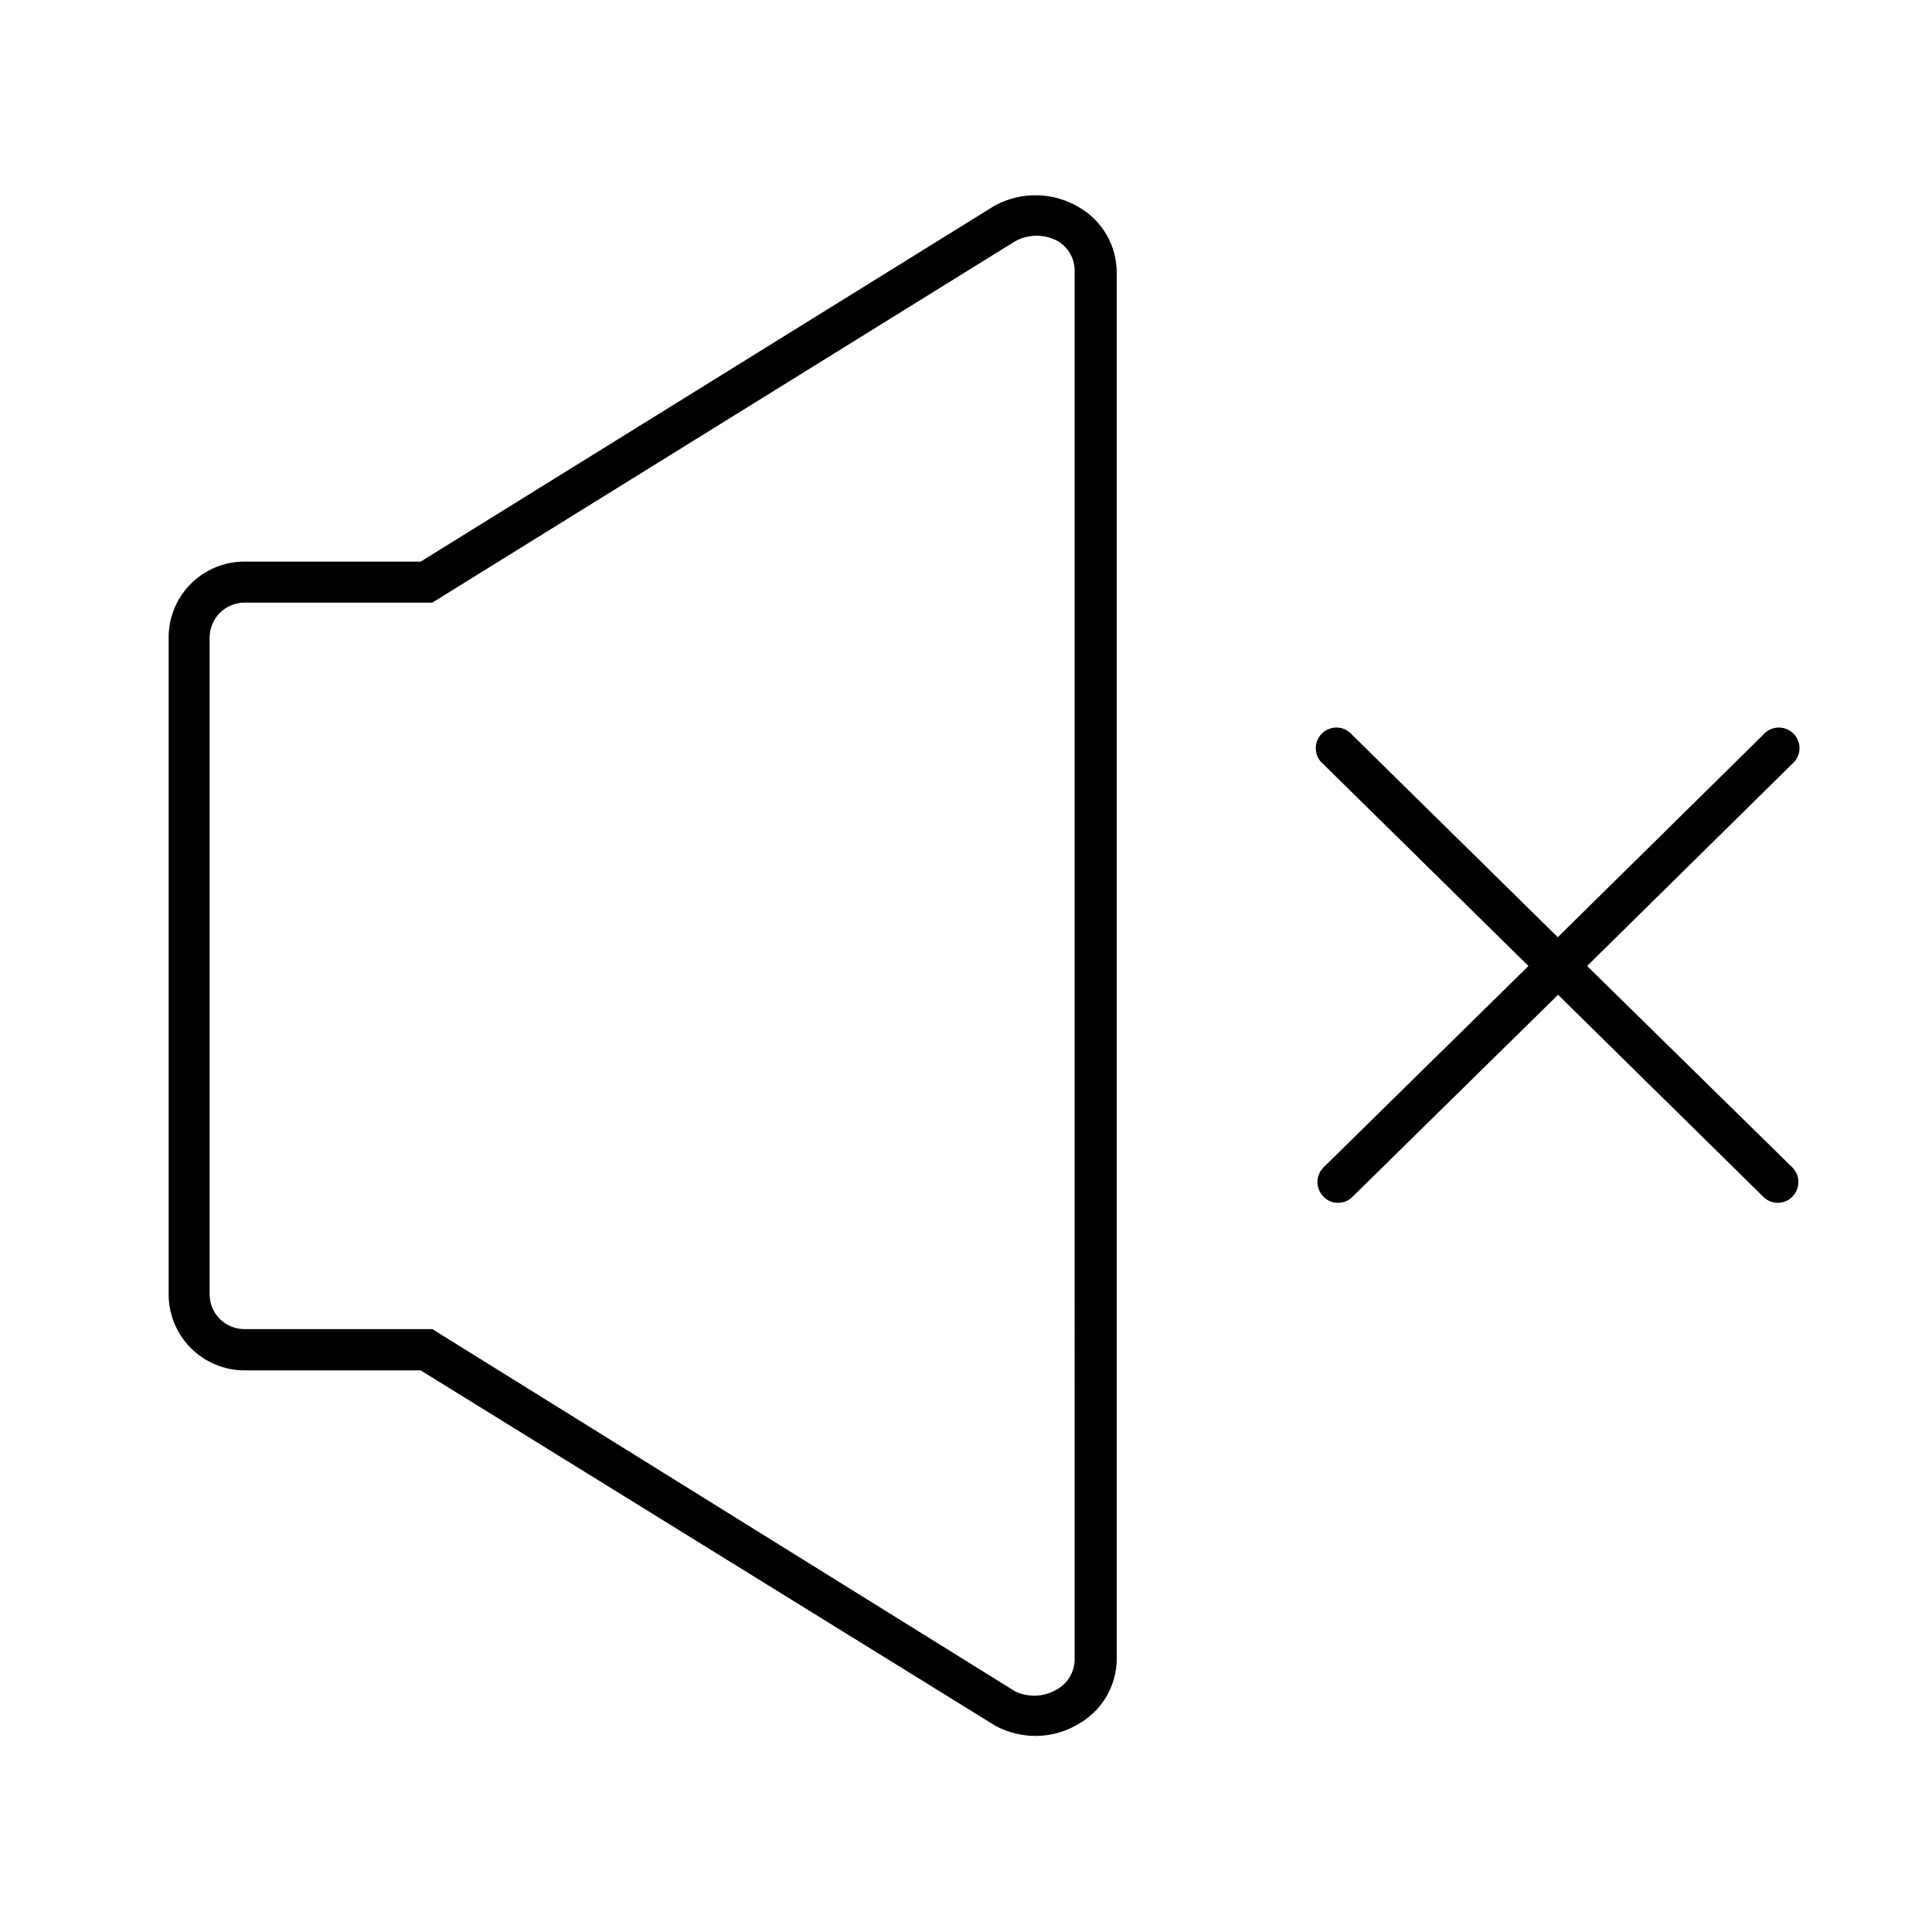
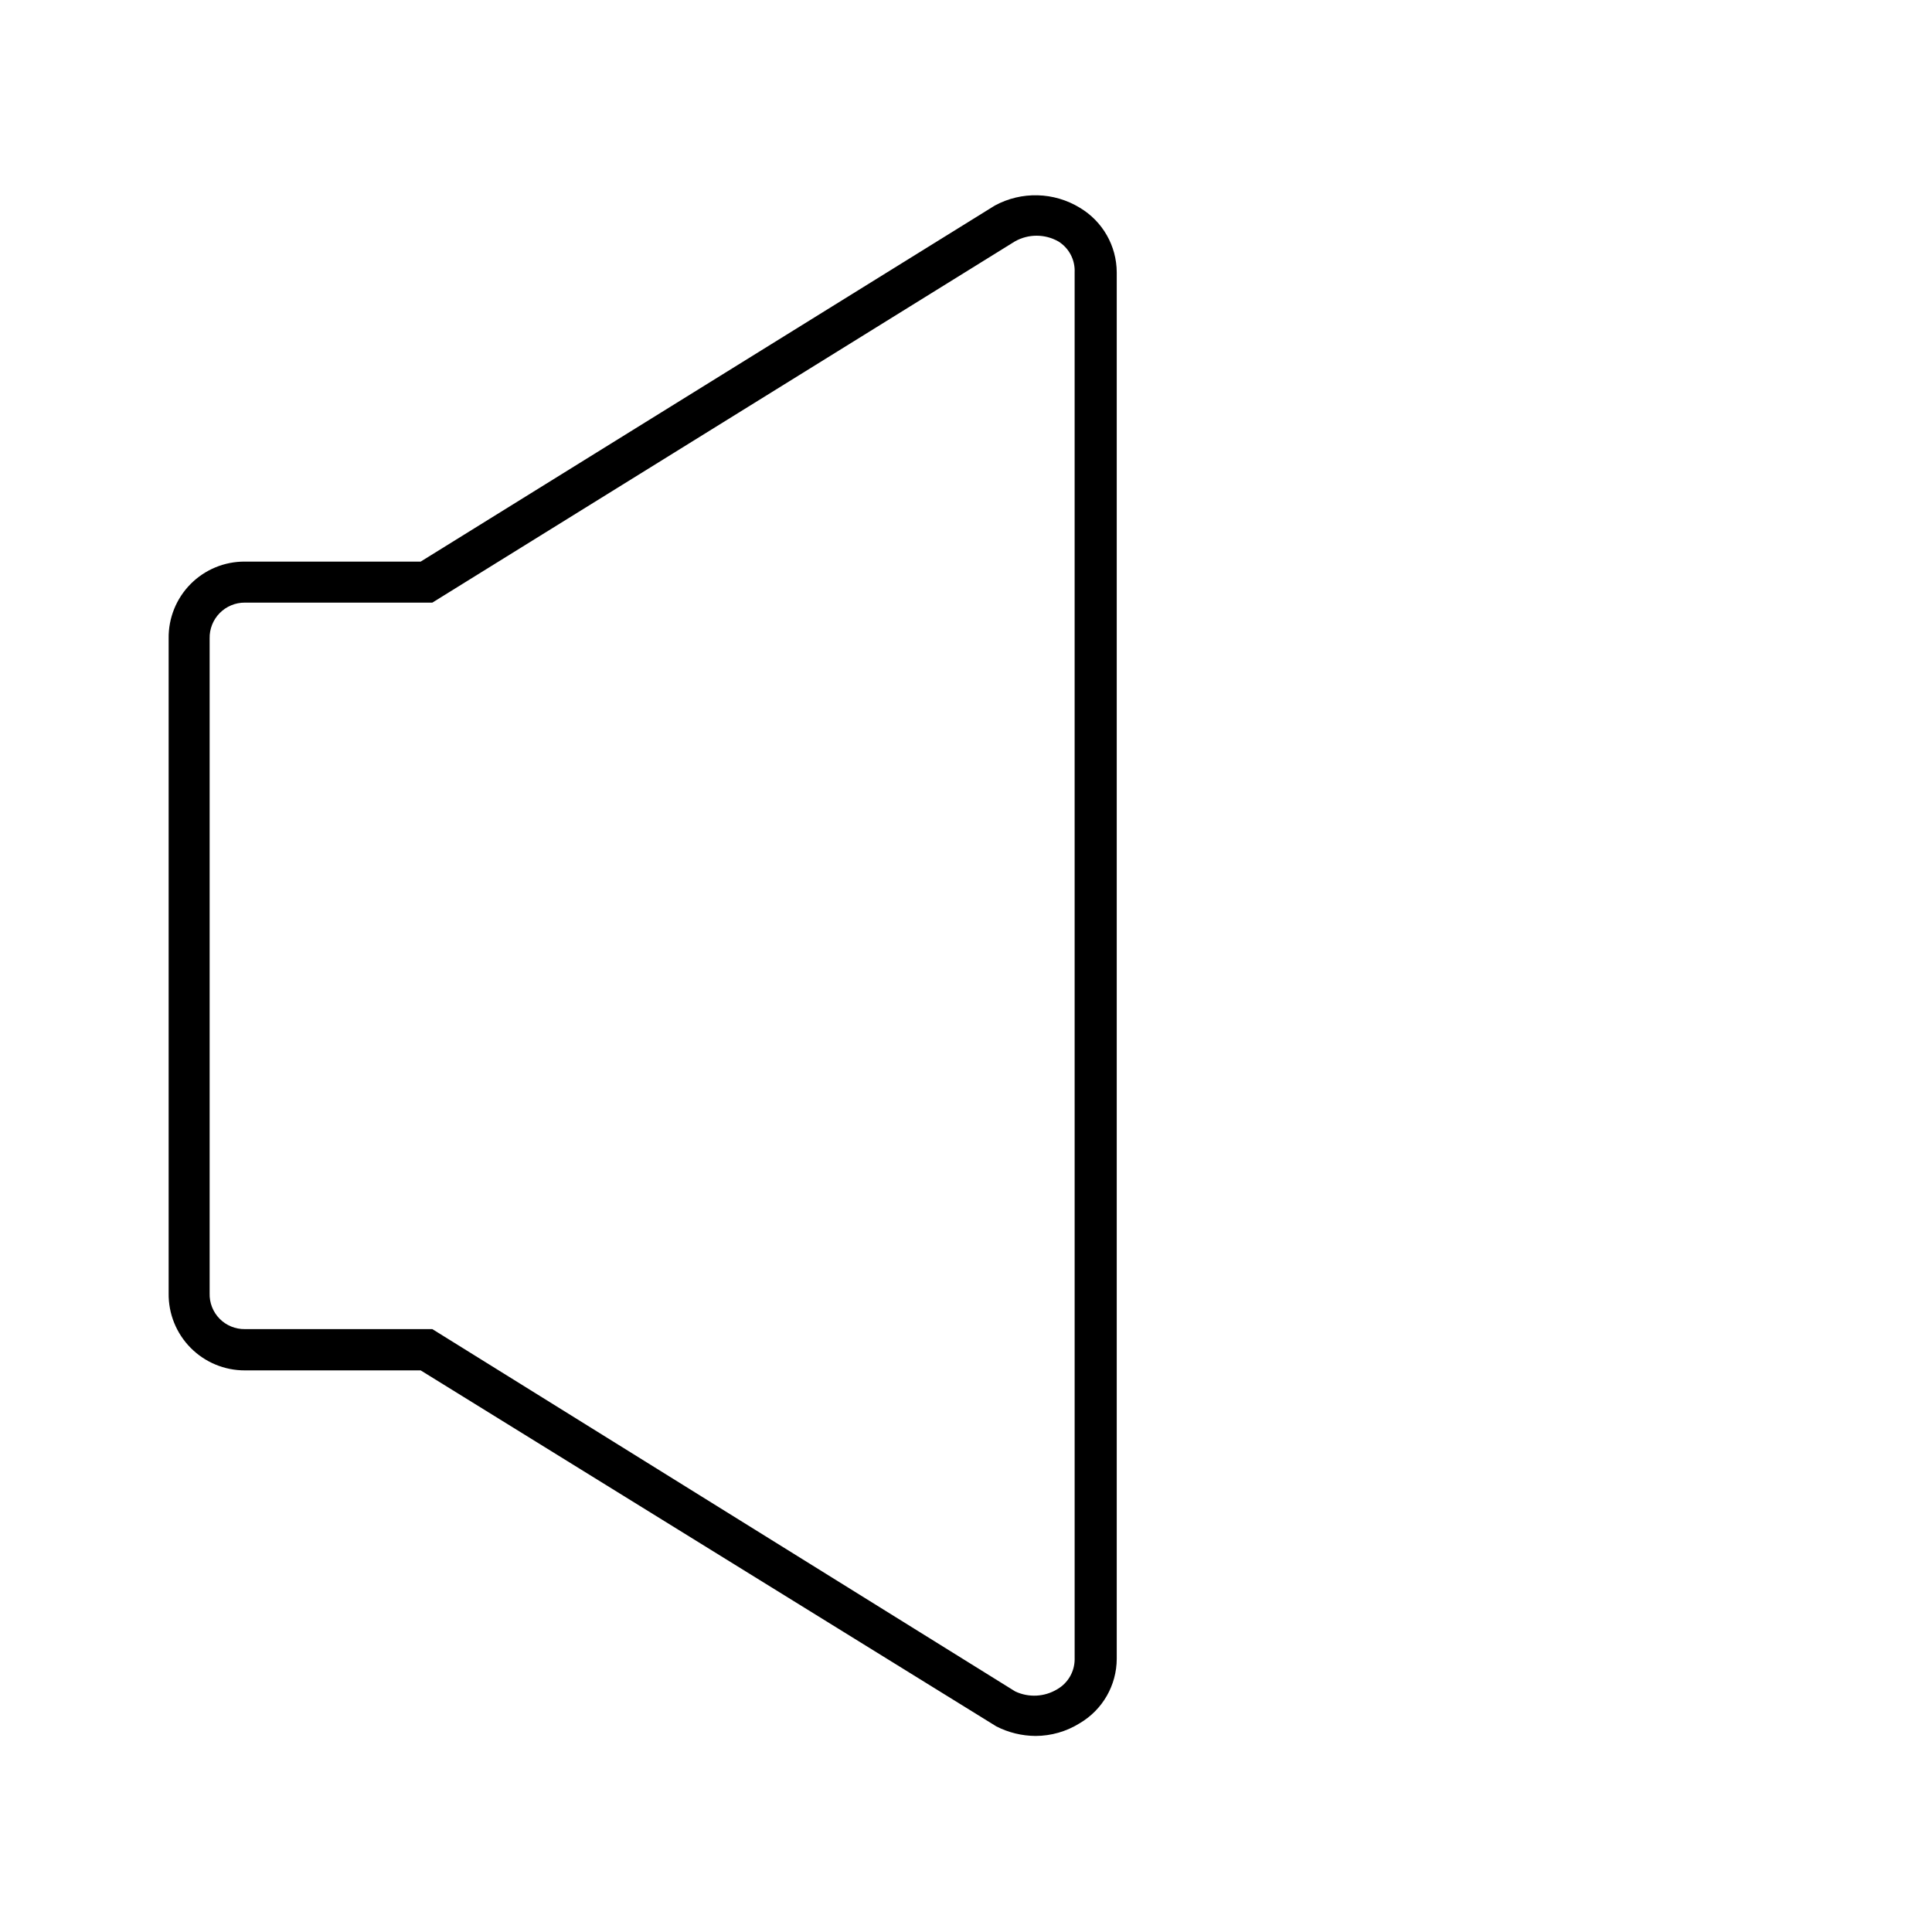
<svg xmlns="http://www.w3.org/2000/svg" fill="#000000" width="800px" height="800px" version="1.1" viewBox="144 144 512 512">
  <g>
-     <path d="m564.6 400 54.266-53.477c1.195-0.973 1.926-2.402 2.016-3.938 0.086-1.539-0.48-3.043-1.559-4.141-1.078-1.102-2.57-1.691-4.109-1.637-1.539 0.059-2.984 0.766-3.977 1.941l-54.41 53.621-54.484-53.621c-0.992-1.176-2.438-1.883-3.977-1.941-1.539-0.055-3.031 0.535-4.109 1.637-1.078 1.098-1.645 2.602-1.555 4.141 0.086 1.535 0.816 2.965 2.012 3.938l54.34 53.477-54.34 53.402c-2.113 2.133-2.113 5.57 0 7.699 1.008 1.074 2.418 1.672 3.887 1.656 1.434 0.016 2.812-0.555 3.812-1.582l54.484-53.547 54.41 53.547h0.004c1.004 1.02 2.379 1.59 3.812 1.582 1.473 0.027 2.887-0.574 3.887-1.656 2.113-2.129 2.113-5.566 0-7.699z" />
    <path d="m430.16 199.05c-6.871-4.188-15.453-4.41-22.527-0.574l-152.15 94.355h-46.566c-5.398-0.039-10.59 2.098-14.395 5.93s-5.906 9.039-5.828 14.438v173.53c-0.078 5.406 2.019 10.617 5.824 14.461 3.805 3.844 8.992 6 14.398 5.977h46.566l152.58 94.359c3.211 1.633 6.762 2.496 10.363 2.519 4.152-0.008 8.215-1.18 11.734-3.383 6.043-3.559 9.766-10.043 9.789-17.059v-367.42c-0.027-7.031-3.742-13.535-9.789-17.129zm-1.367 384.77c-0.047 3.246-1.797 6.223-4.609 7.844-3.387 2.051-7.574 2.269-11.152 0.578l-154.46-96.012h-49.66c-2.519 0.039-4.945-0.953-6.711-2.746-1.77-1.797-2.723-4.238-2.644-6.754v-173.53c-0.059-2.512 0.902-4.941 2.668-6.731 1.762-1.789 4.176-2.789 6.688-2.769h49.66l154.38-95.723c3.574-2.016 7.941-2.016 11.516 0 2.824 1.746 4.477 4.887 4.32 8.203z" />
  </g>
</svg>